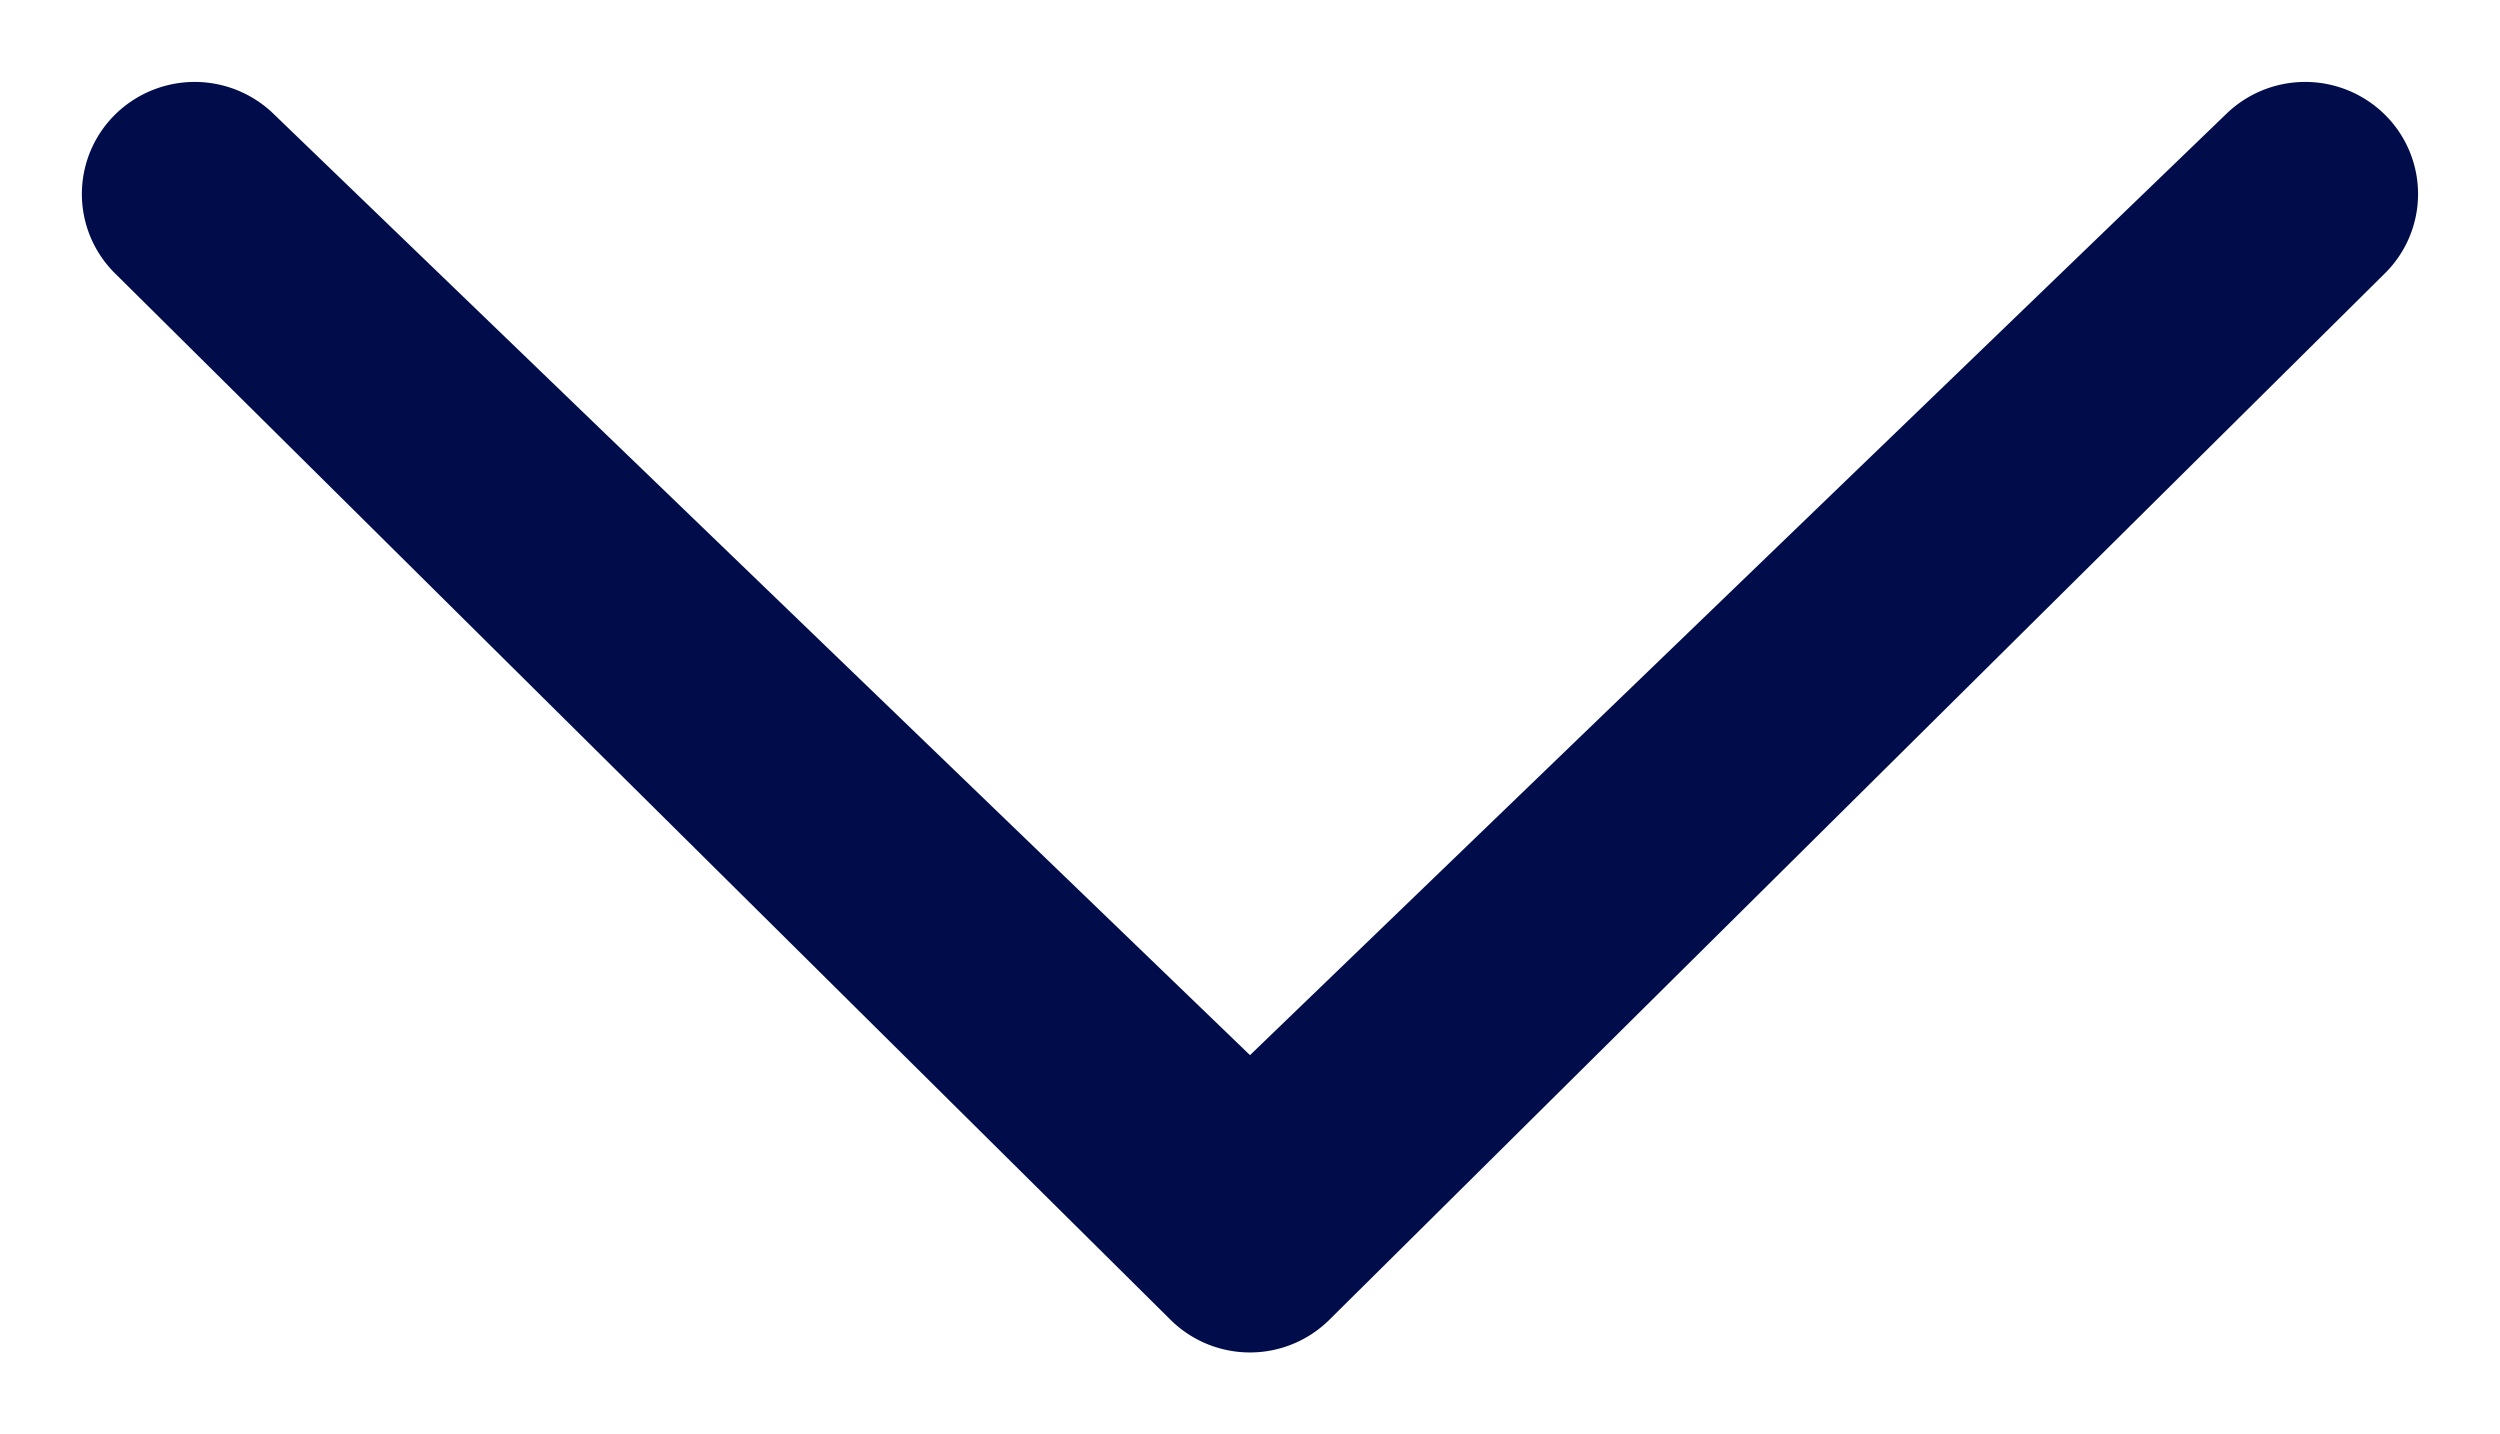
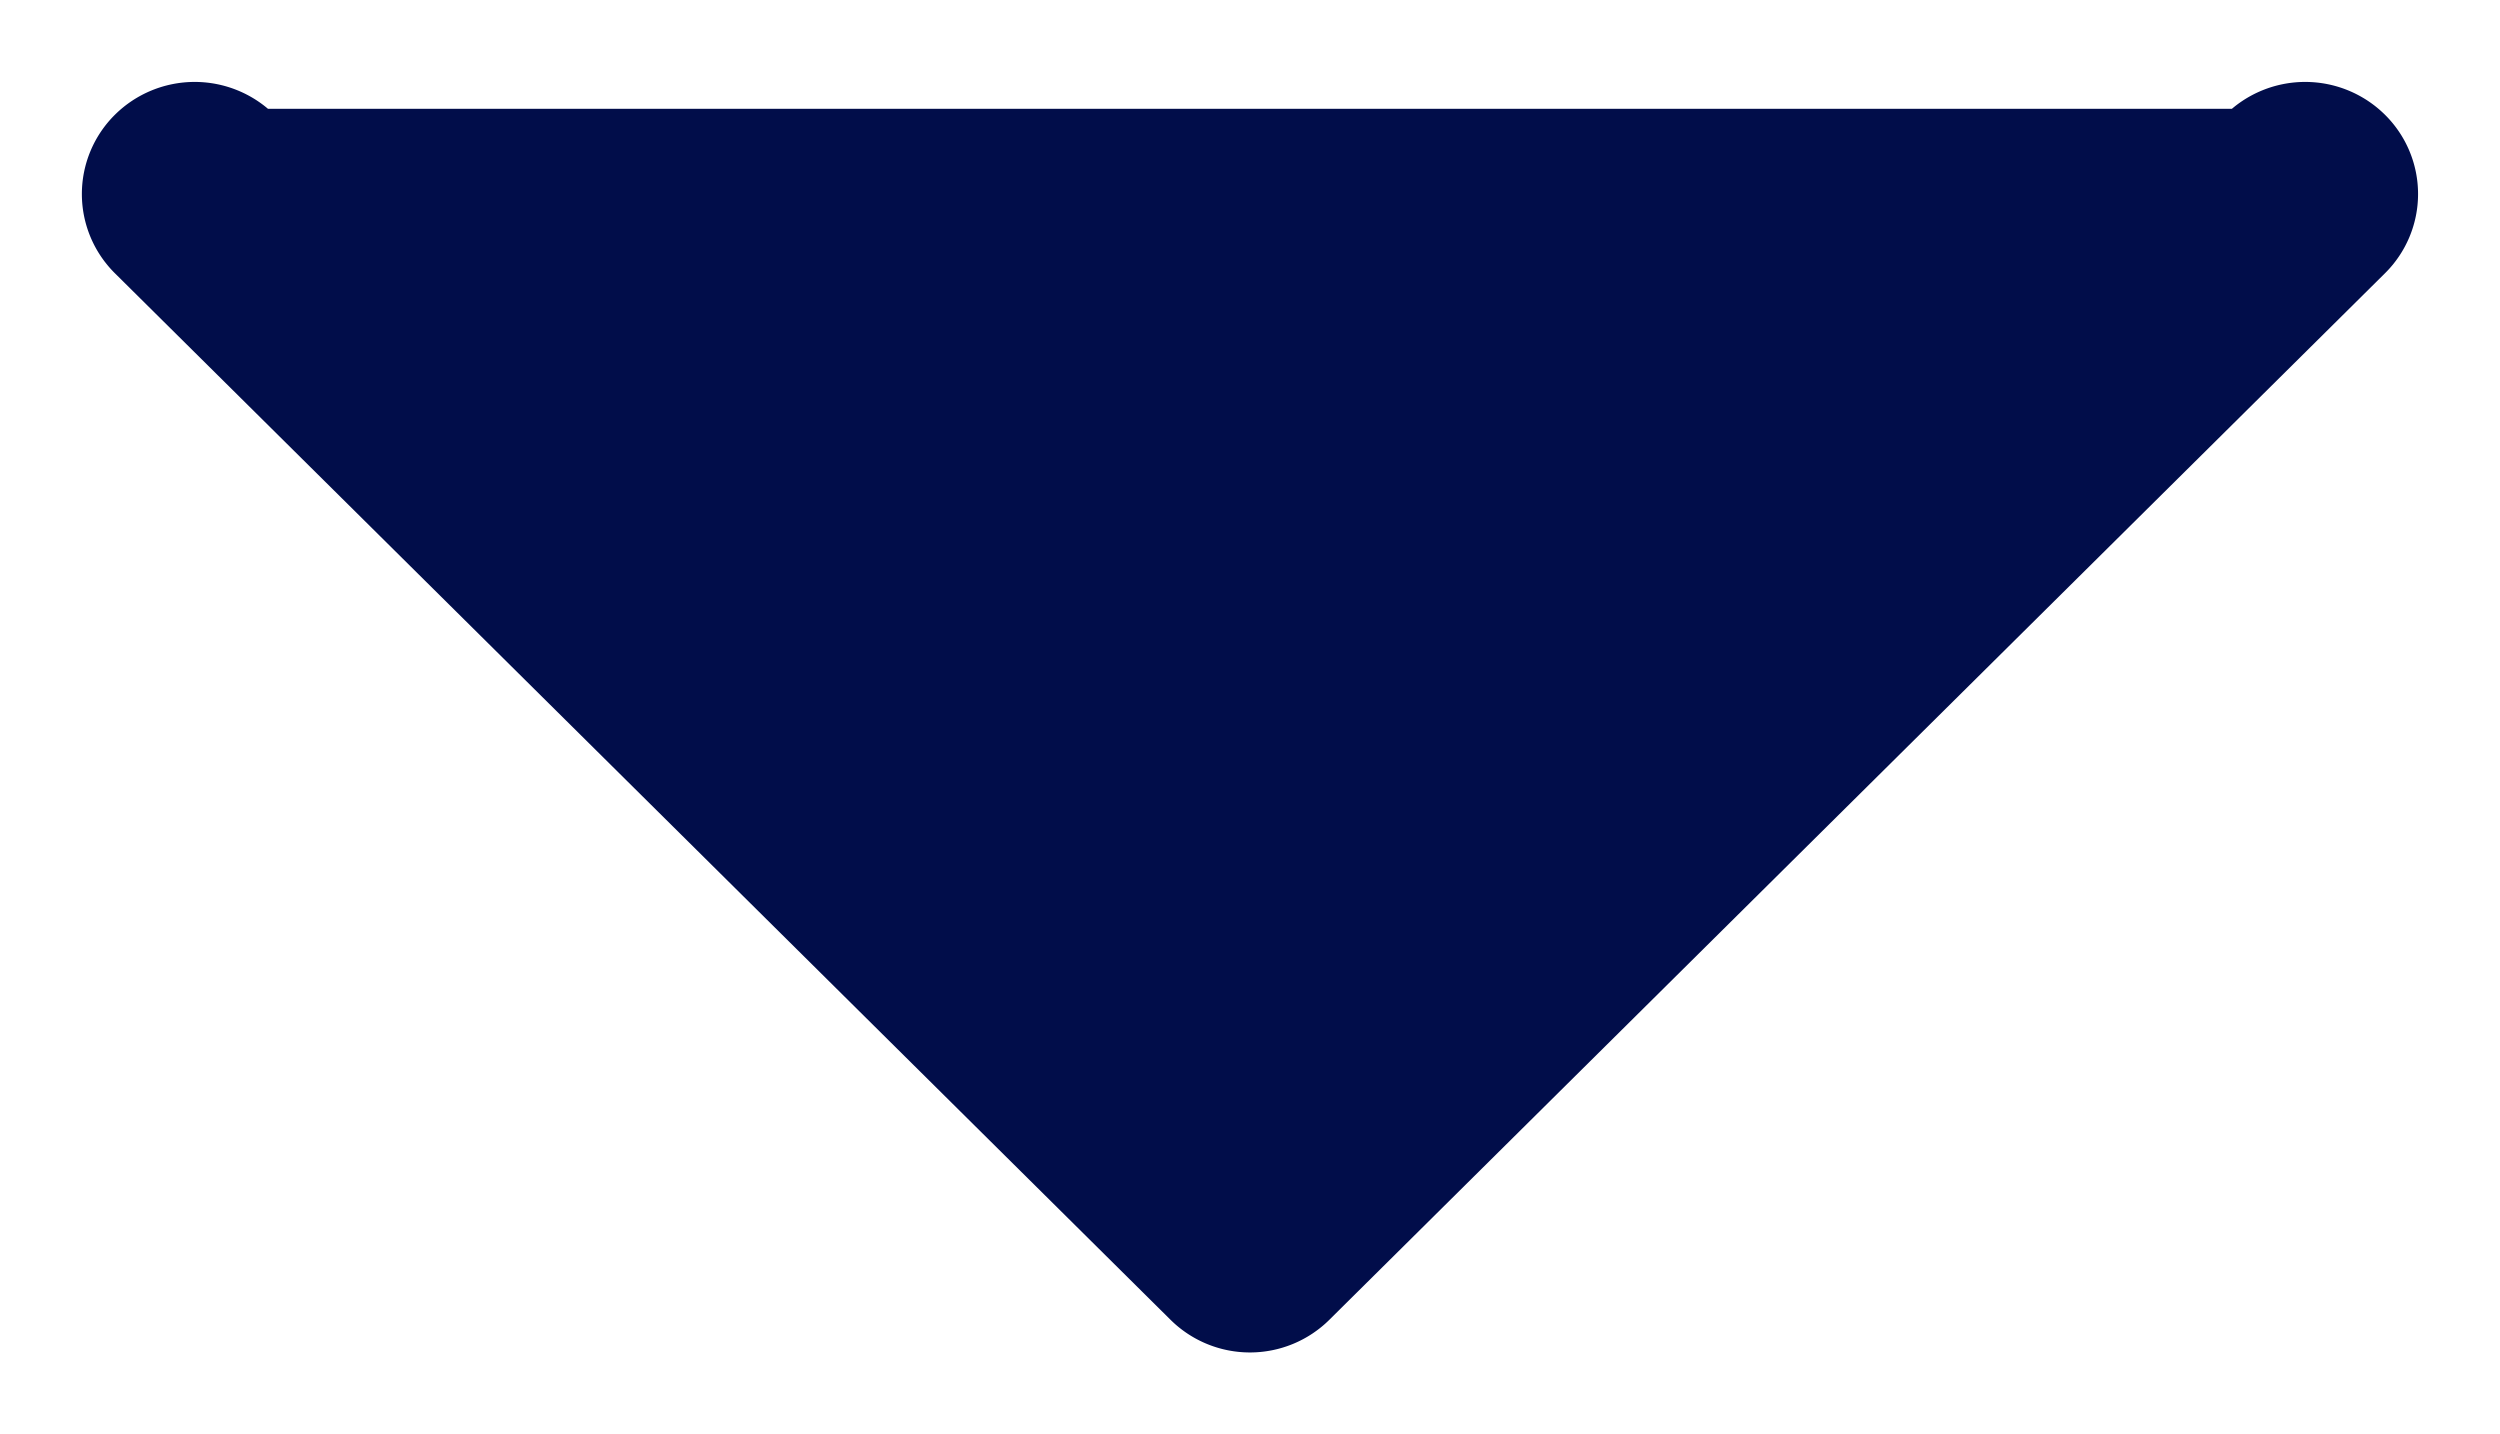
<svg xmlns="http://www.w3.org/2000/svg" width="61" height="35" viewBox="0 0 61 35">
  <defs>
    <style>
      .cls-1 {
        fill: #010d4a;
        stroke: #010d4a;
        stroke-linejoin: round;
        stroke-width: 1px;
        fill-rule: evenodd;
      }
    </style>
  </defs>
-   <path id="icon-down.svg" class="cls-1" d="M984.153,986.654a2.266,2.266,0,0,1,3.187,0,2.22,2.22,0,0,1,0,3.16l-25.748,25.526a2.254,2.254,0,0,1-3.187,0l-25.748-25.526a2.223,2.223,0,0,1,0-3.16,2.266,2.266,0,0,1,3.187,0L960,1009.94Z" transform="translate(-929.5 -983.5)" />
+   <path id="icon-down.svg" class="cls-1" d="M984.153,986.654a2.266,2.266,0,0,1,3.187,0,2.22,2.22,0,0,1,0,3.16l-25.748,25.526a2.254,2.254,0,0,1-3.187,0l-25.748-25.526a2.223,2.223,0,0,1,0-3.16,2.266,2.266,0,0,1,3.187,0Z" transform="translate(-929.5 -983.5)" />
</svg>